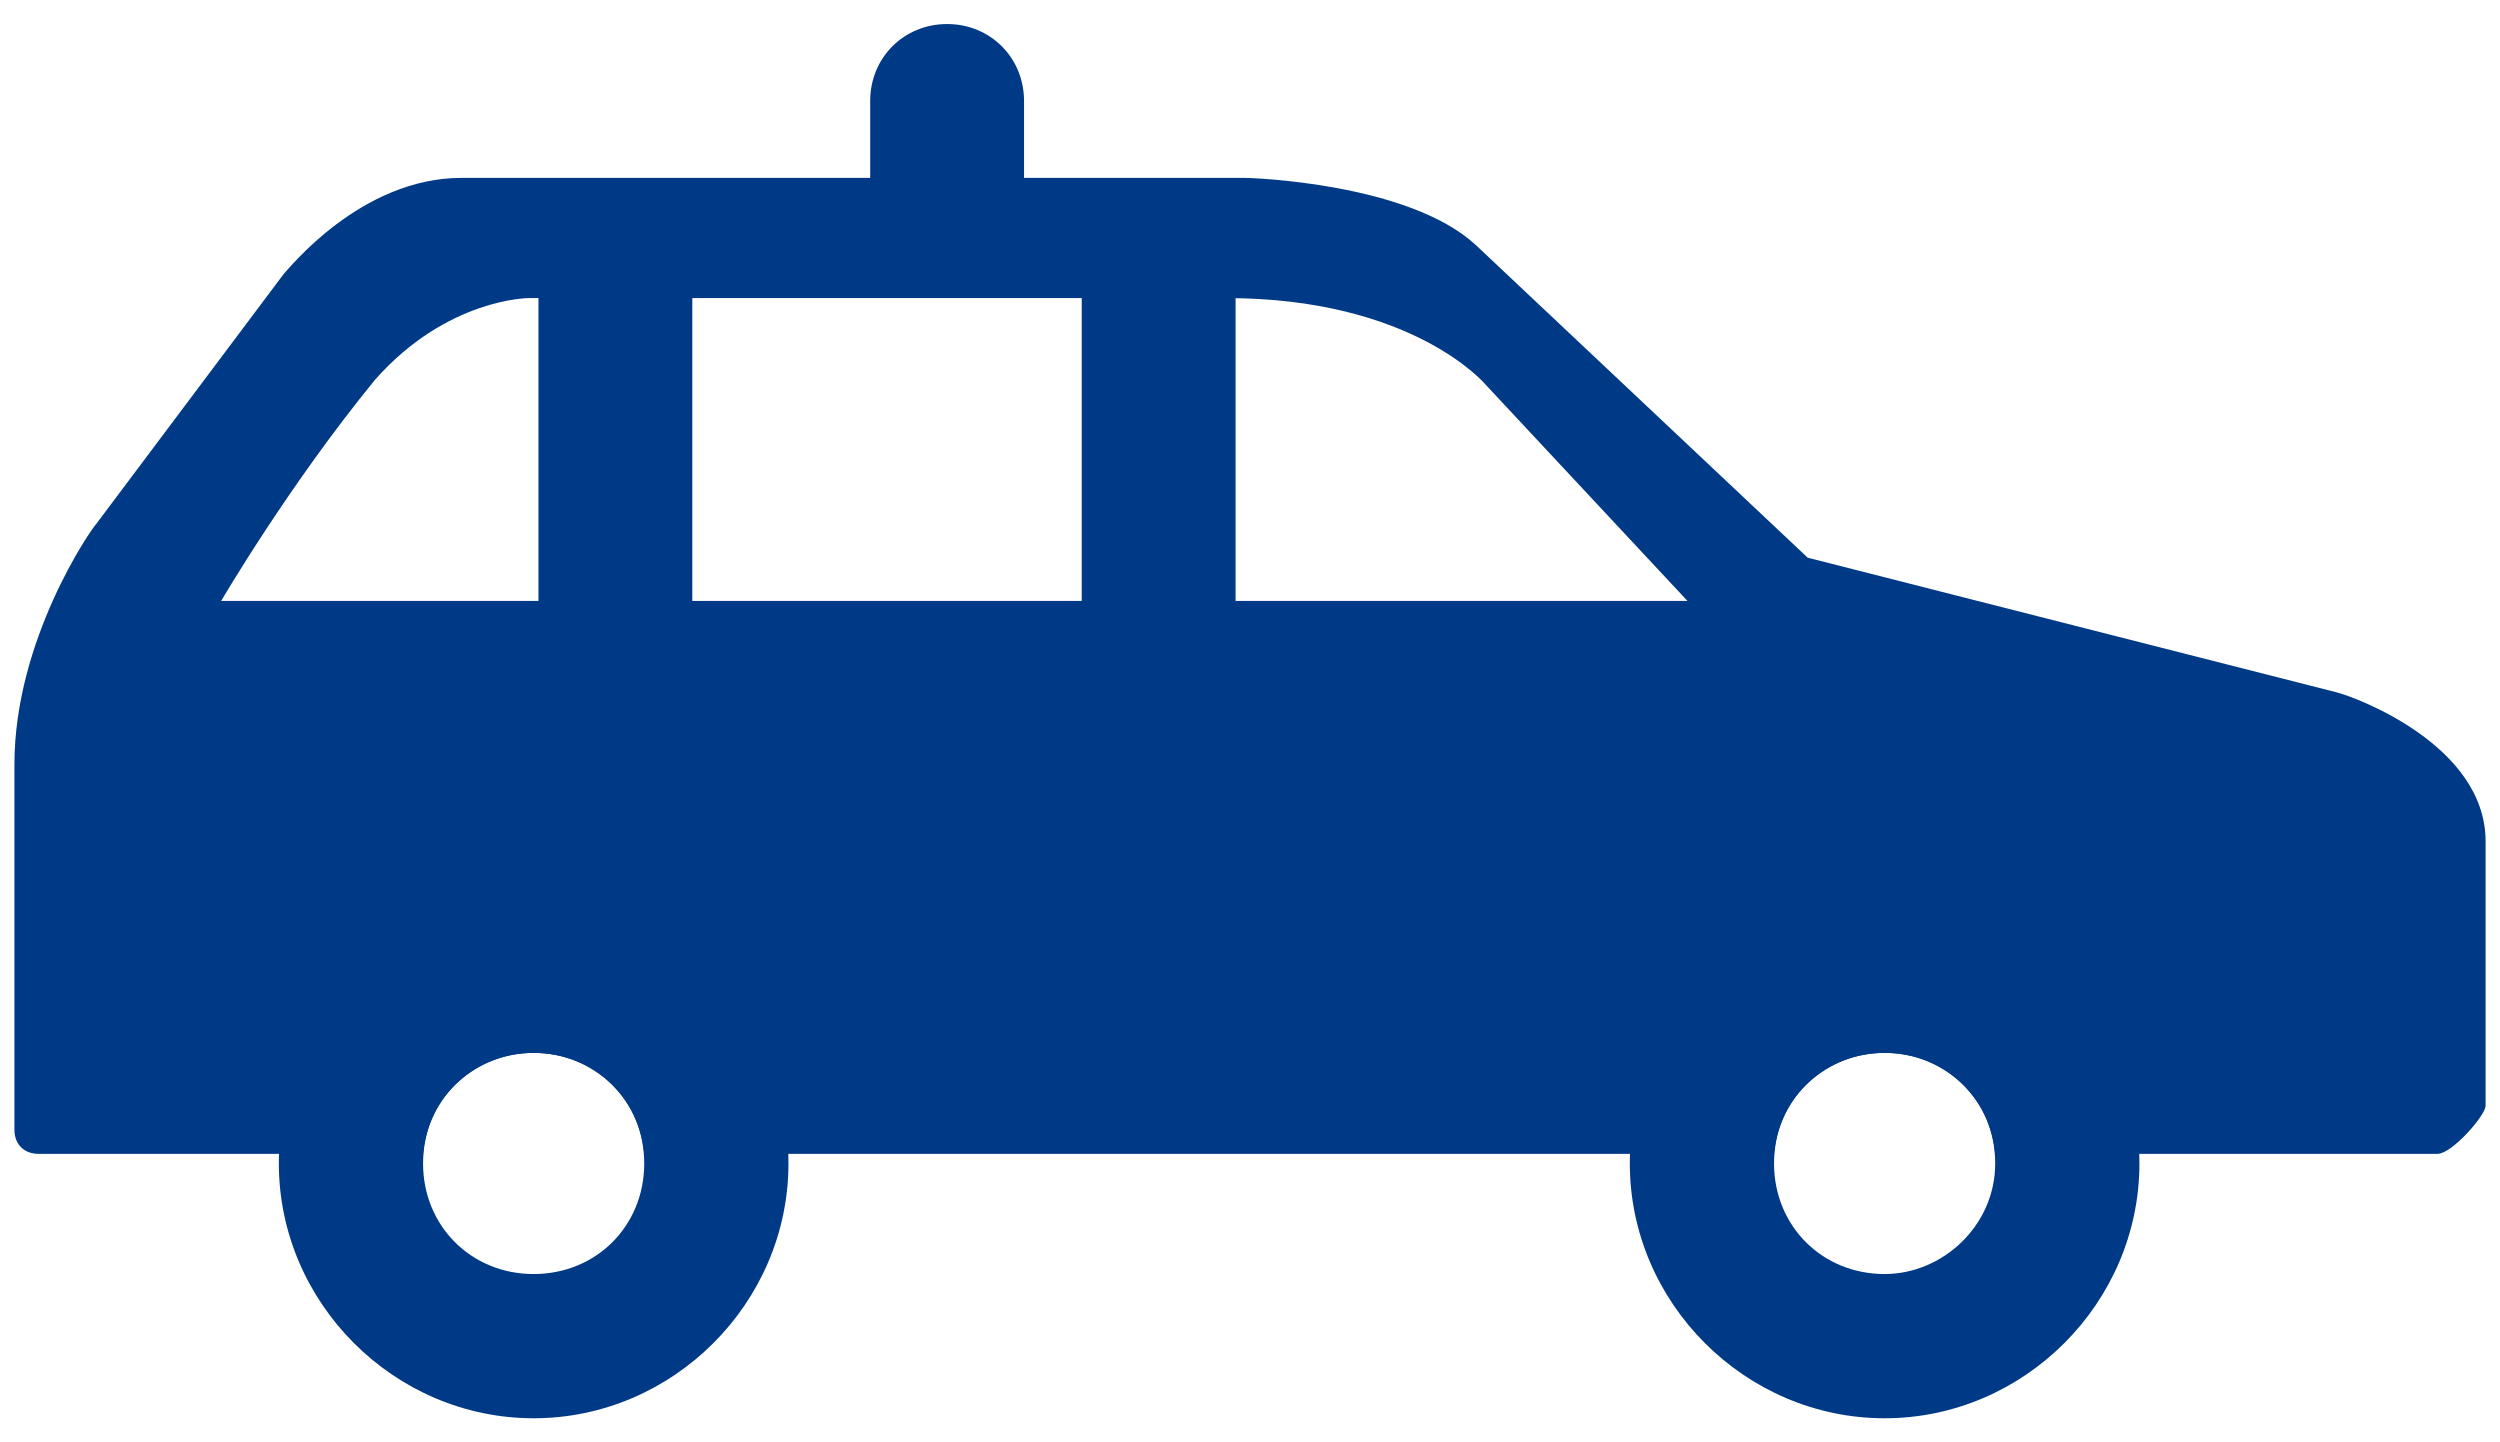
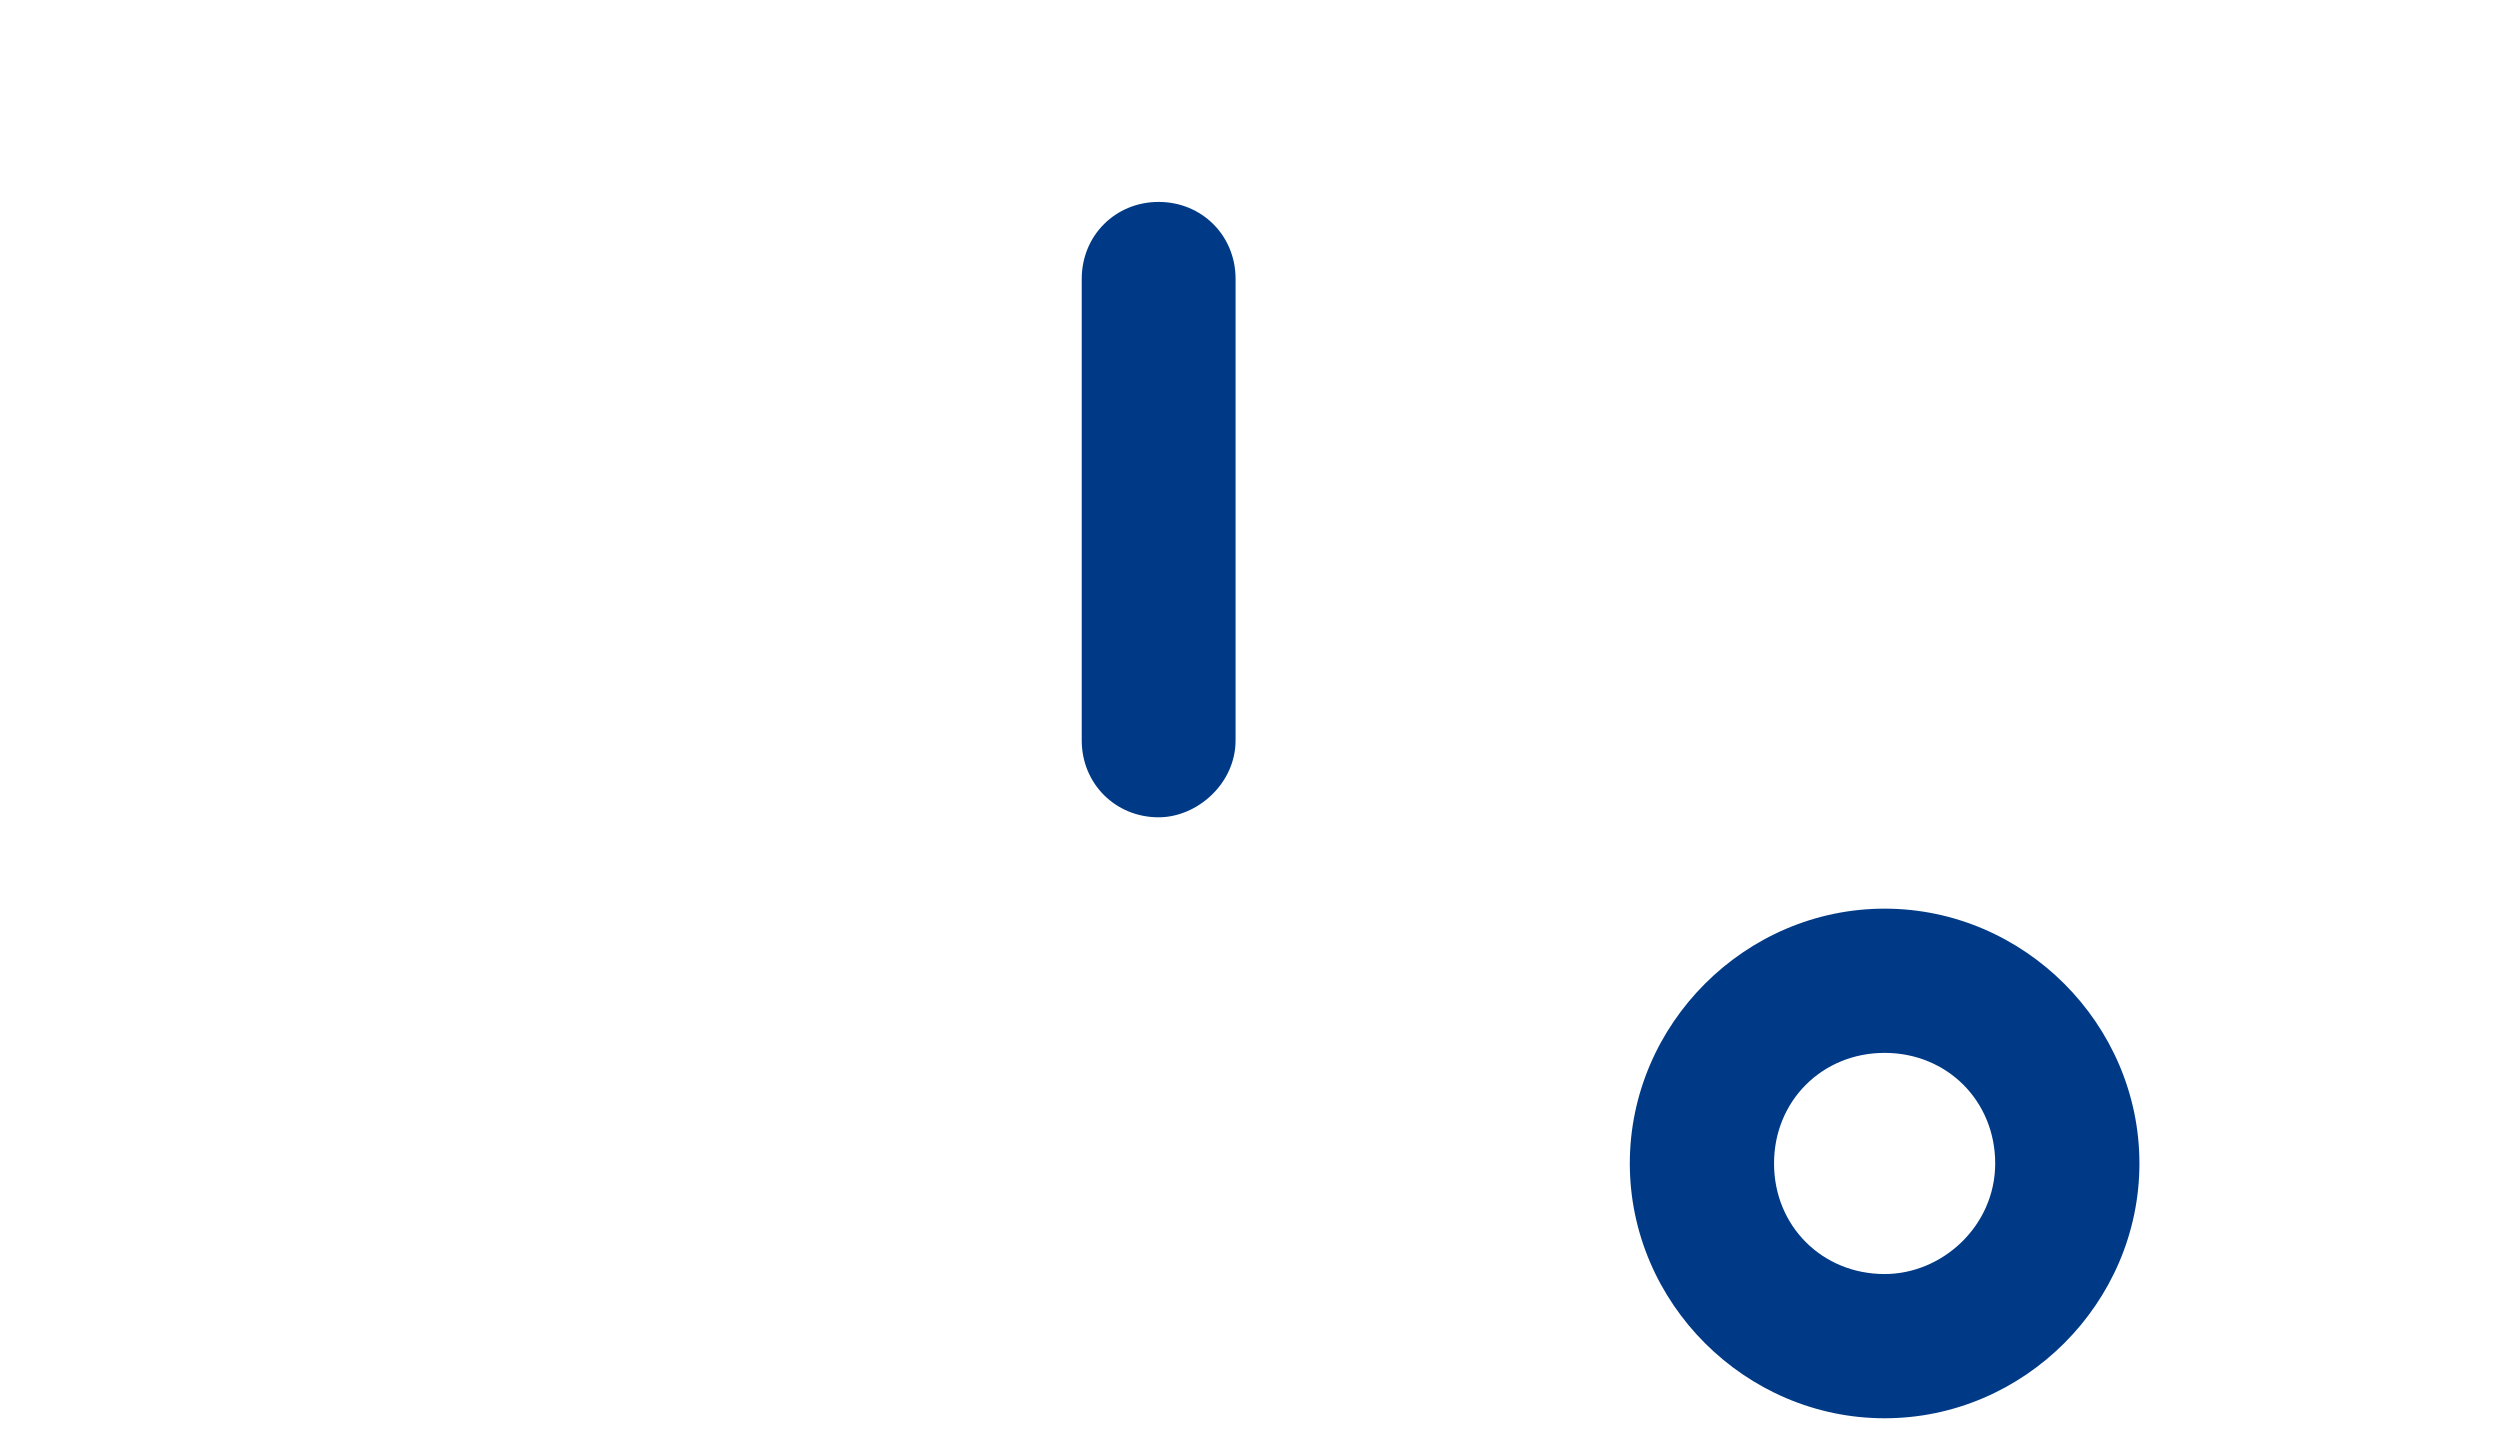
<svg xmlns="http://www.w3.org/2000/svg" version="1.1" id="レイヤー_1" x="0px" y="0px" viewBox="0 0 52 30" style="enable-background:new 0 0 52 30;" xml:space="preserve">
  <style type="text/css">
	.st0{fill:#003A87;}
</style>
  <g>
-     <path class="st0" d="M48.6,14.4l-11-2.8l-6.9-6.5c-1.4-1.3-4.7-1.4-4.8-1.4H9.6c-2.1,0-3.6,1.9-3.7,2L2,10.9   c-0.1,0.1-1.7,2.4-1.7,5v7.5c0,0,0,0,0,0.1c0,0.3,0.2,0.5,0.5,0.5h8c0.1-1.2,1.1-2.1,2.3-2.1s2.2,0.9,2.3,2.1h23.5   c0.1-1.2,1.1-2.1,2.3-2.1c1.2,0,2.2,0.9,2.3,2.1h9.2c0.3,0,1-0.8,1-1v-5.5C51.7,15.5,49,14.5,48.6,14.4z M4.6,12.5   c0,0,1.4-2.4,3.2-4.6C9.3,6.2,11,6.2,11,6.2s11.2,0,14.5,0c3.9,0,5.4,1.8,5.4,1.8l4.2,4.5H4.6z" />
-     <path class="st0" d="M12.8,17c-0.9,0-1.6-0.7-1.6-1.6V5.8c0-0.9,0.7-1.6,1.6-1.6c0.9,0,1.6,0.7,1.6,1.6v9.6   C14.4,16.3,13.7,17,12.8,17z" />
    <path class="st0" d="M24.1,17c-0.9,0-1.6-0.7-1.6-1.6V5.8c0-0.9,0.7-1.6,1.6-1.6s1.6,0.7,1.6,1.6v9.6C25.7,16.3,24.9,17,24.1,17z" />
-     <path class="st0" d="M18.1,5.6V2.1c0-0.9,0.7-1.6,1.6-1.6s1.6,0.7,1.6,1.6v3.6H18.1z" />
-     <path class="st0" d="M11.1,18.9c-2.9,0-5.3,2.4-5.3,5.3c0,2.9,2.4,5.3,5.3,5.3s5.3-2.4,5.3-5.3C16.4,21.3,14,18.9,11.1,18.9z    M11.1,26.5c-1.3,0-2.3-1-2.3-2.3c0-1.3,1-2.3,2.3-2.3s2.3,1,2.3,2.3C13.4,25.5,12.4,26.5,11.1,26.5z" />
    <path class="st0" d="M39.2,18.9c-2.9,0-5.3,2.4-5.3,5.3c0,2.9,2.4,5.3,5.3,5.3c2.9,0,5.3-2.4,5.3-5.3   C44.5,21.3,42.1,18.9,39.2,18.9z M39.2,26.5c-1.3,0-2.3-1-2.3-2.3c0-1.3,1-2.3,2.3-2.3c1.3,0,2.3,1,2.3,2.3   C41.5,25.5,40.4,26.5,39.2,26.5z" />
  </g>
</svg>